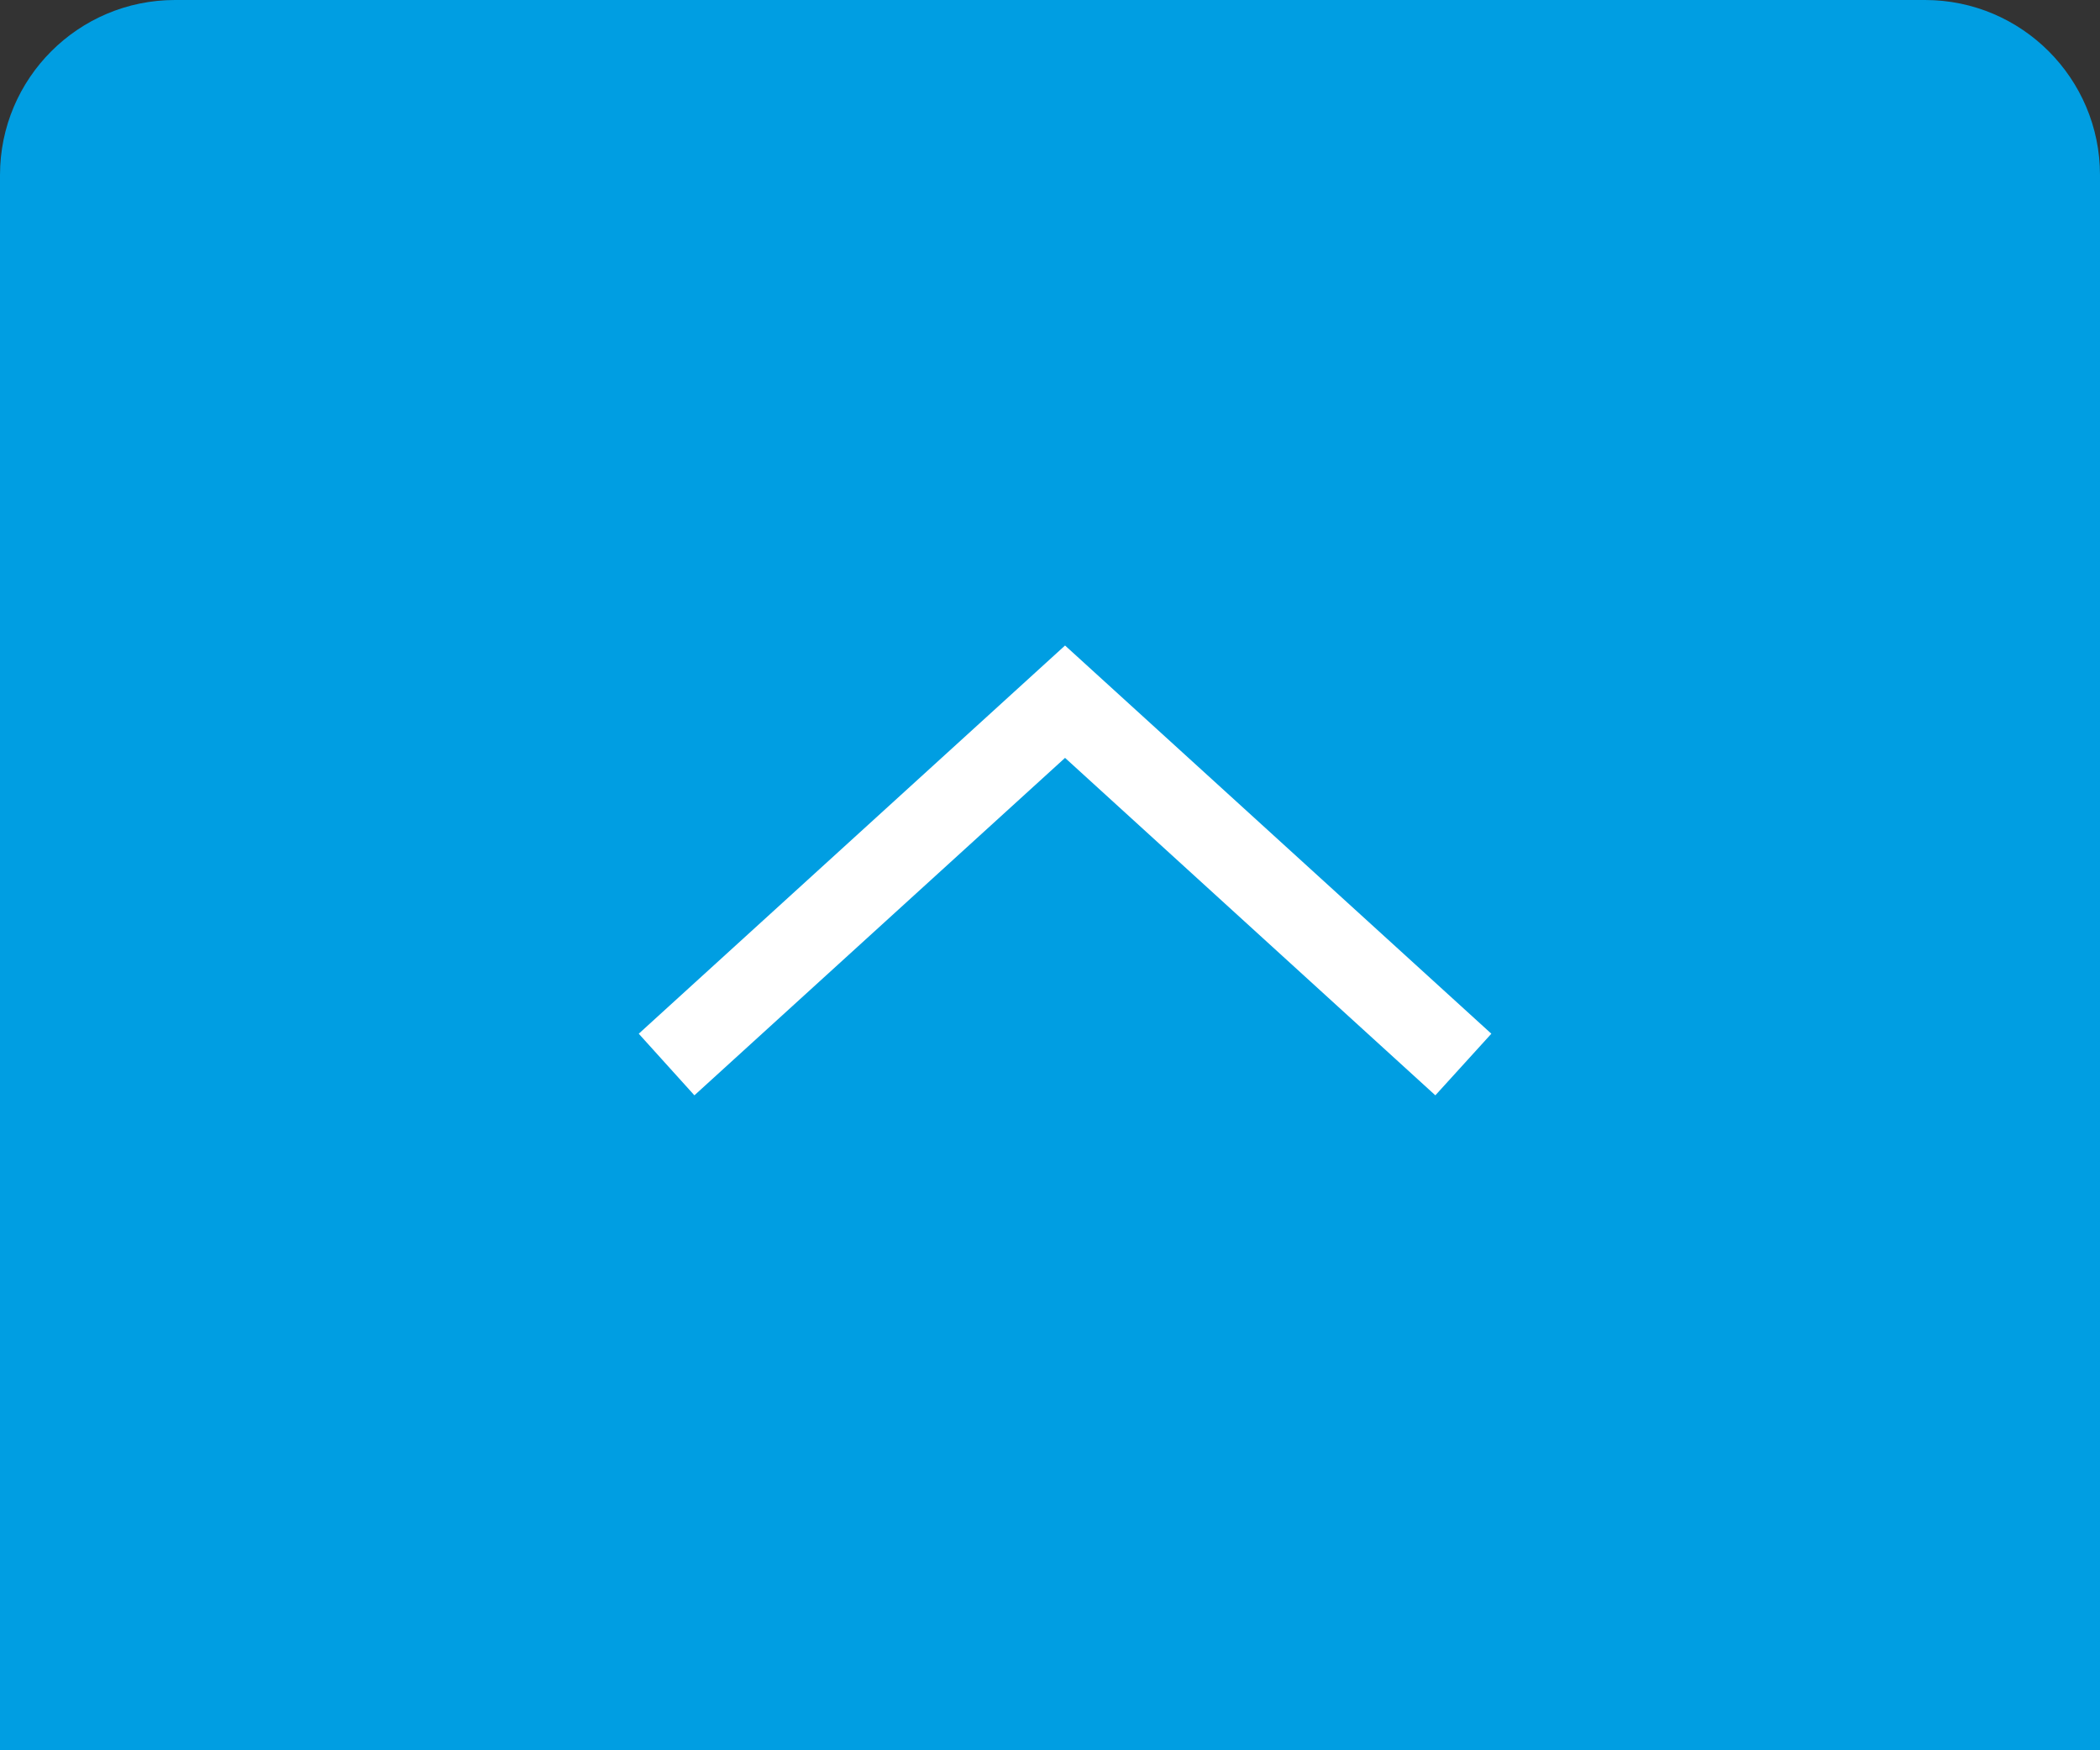
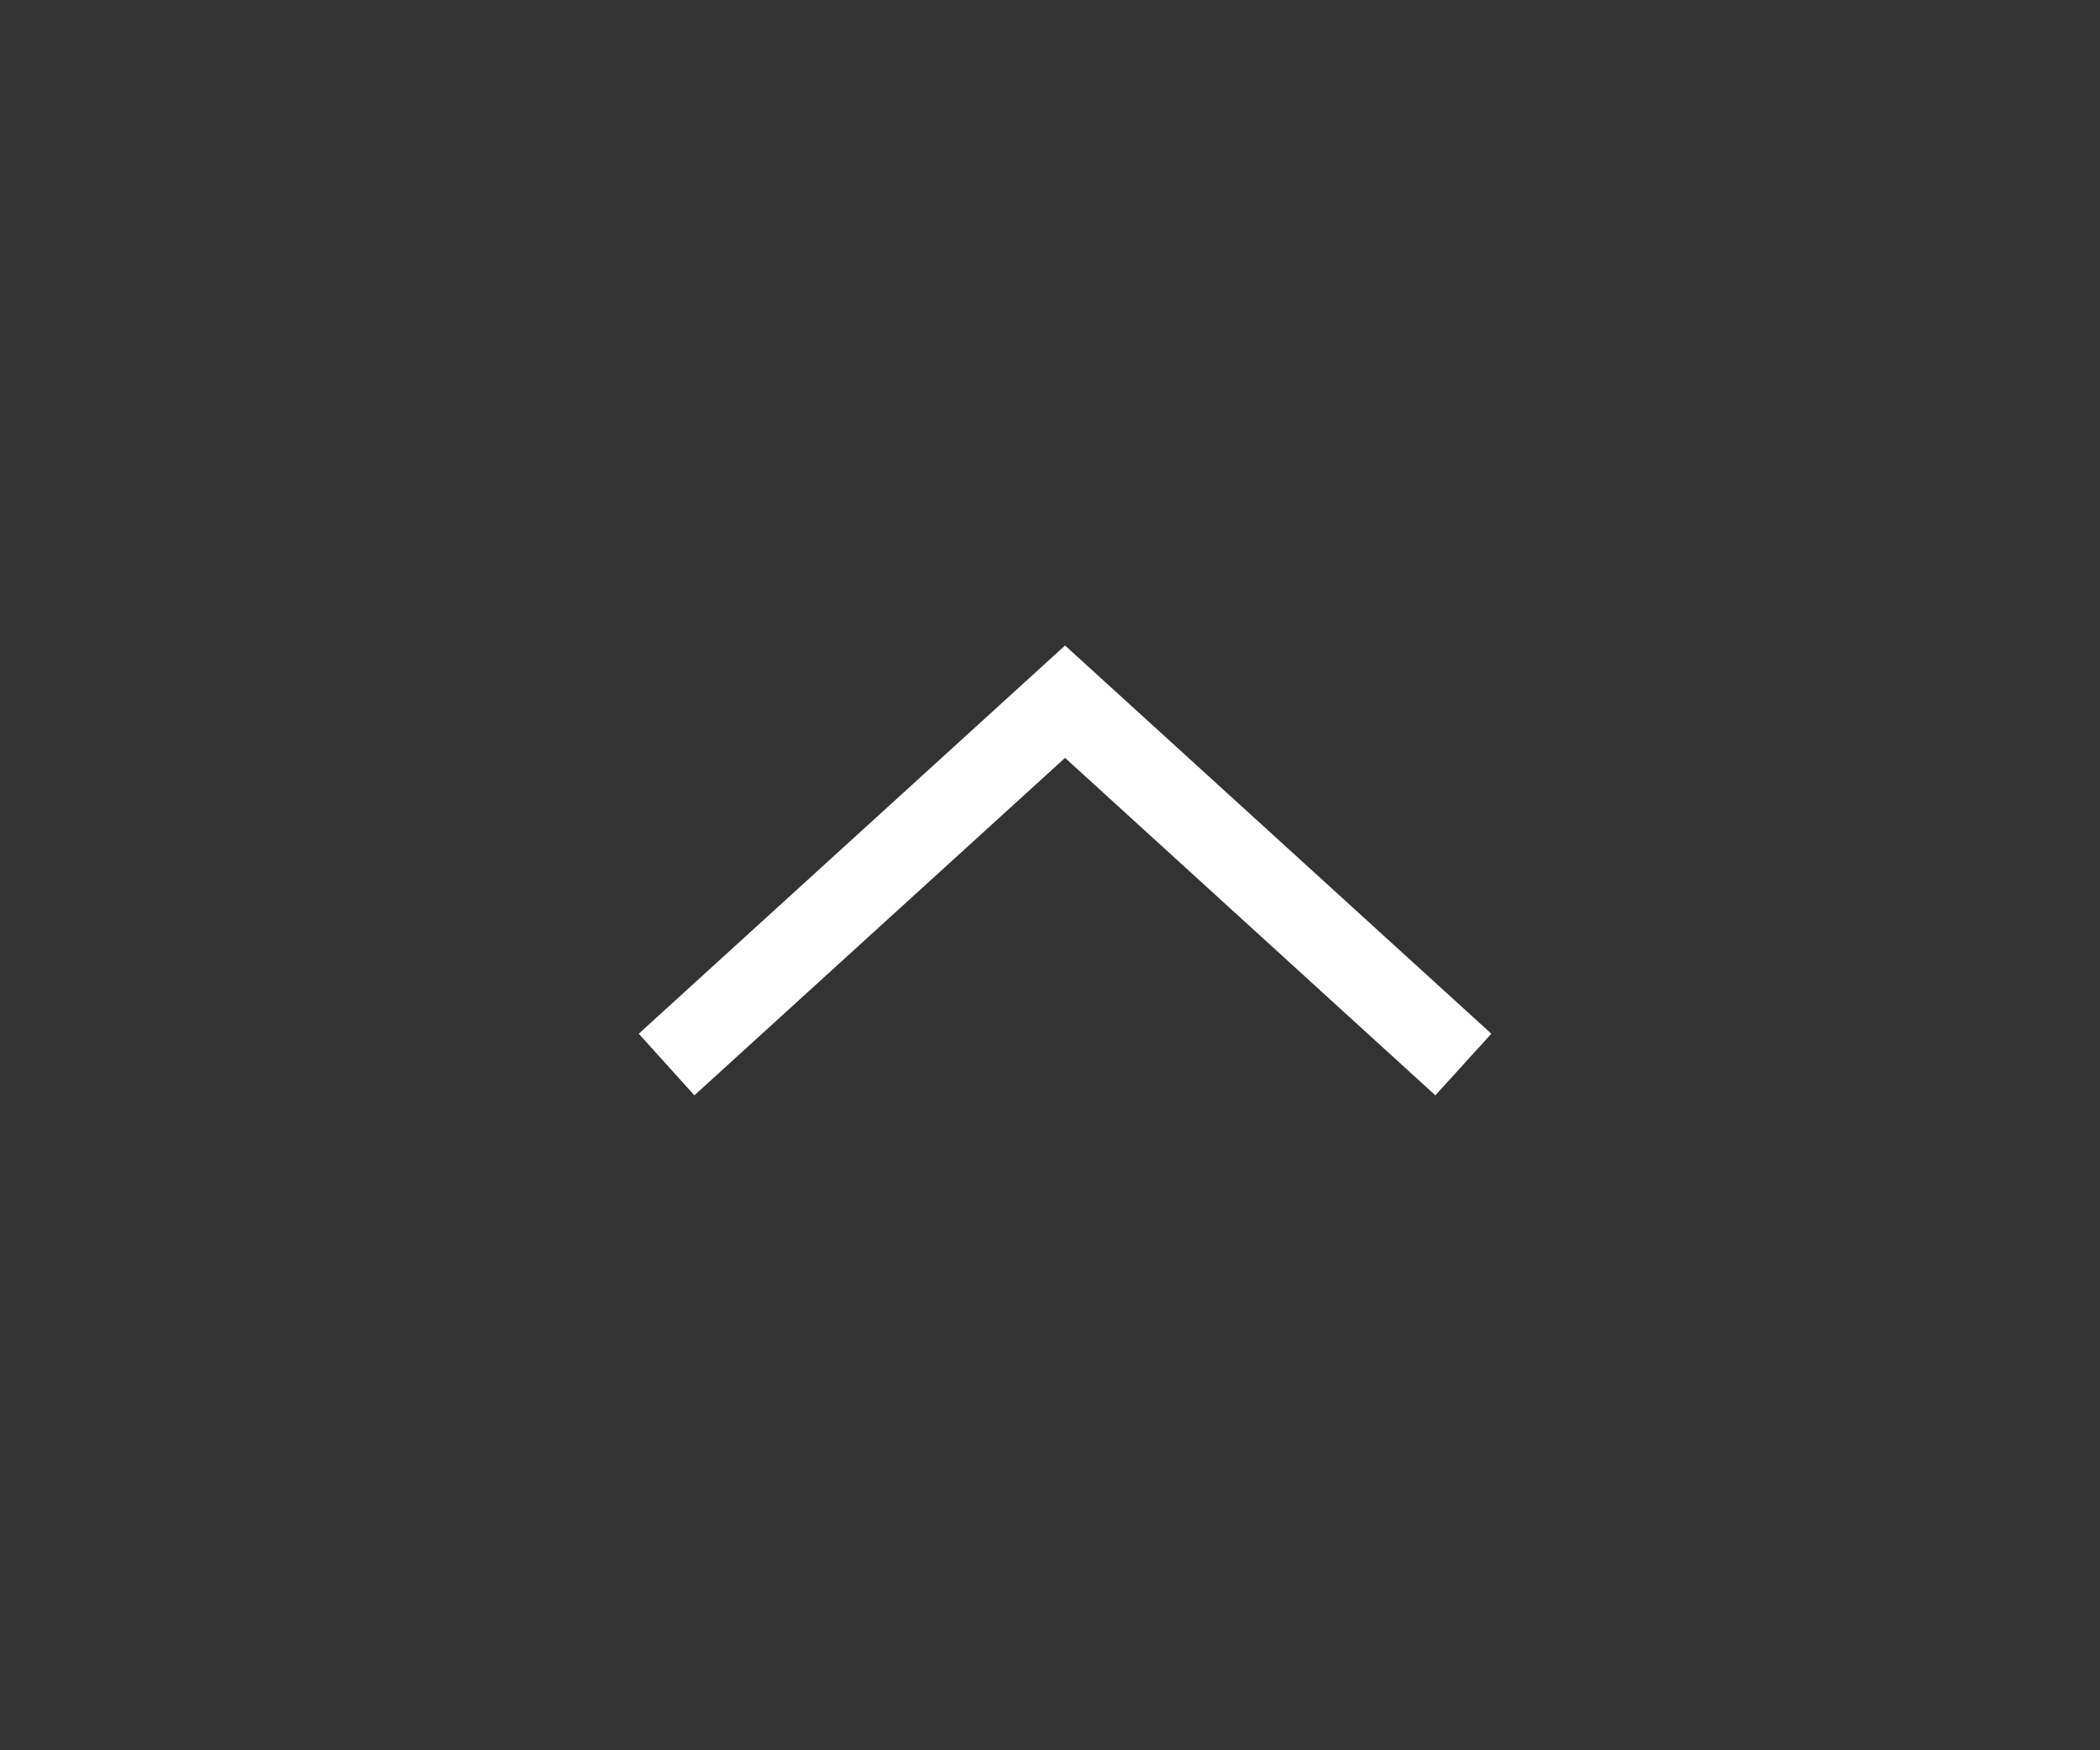
<svg xmlns="http://www.w3.org/2000/svg" xml:space="preserve" style="enable-background:new 0 0 60 50;" viewBox="0 0 60 50" y="0px" x="0px" id="Capa_1" version="1.1">
  <rect x="0" y="0" width="60" height="50" fill="#333333" stroke="none" />
  <defs id="defs13" />
  <style id="style2" type="text/css">
	.st0{fill:none;stroke:#009EE2;stroke-width:0.703;stroke-miterlimit:10;}
	.st1{fill:#009EE2;}
	.st2{fill:#7182A1;}
	.st3{fill:#FFFFFF;}
</style>
  <g id="g8">
-     <path id="path4" d="M55,0H5C2.24,0,0,2.24,0,5v45h60V5C60,2.24,57.76,0,55,0z" class="st1" />
    <polygon id="polygon6" points="41.01,31.29 30.43,21.65 19.84,31.29 18.25,29.53 30.43,18.44 42.61,29.53  " class="st3" />
  </g>
</svg>